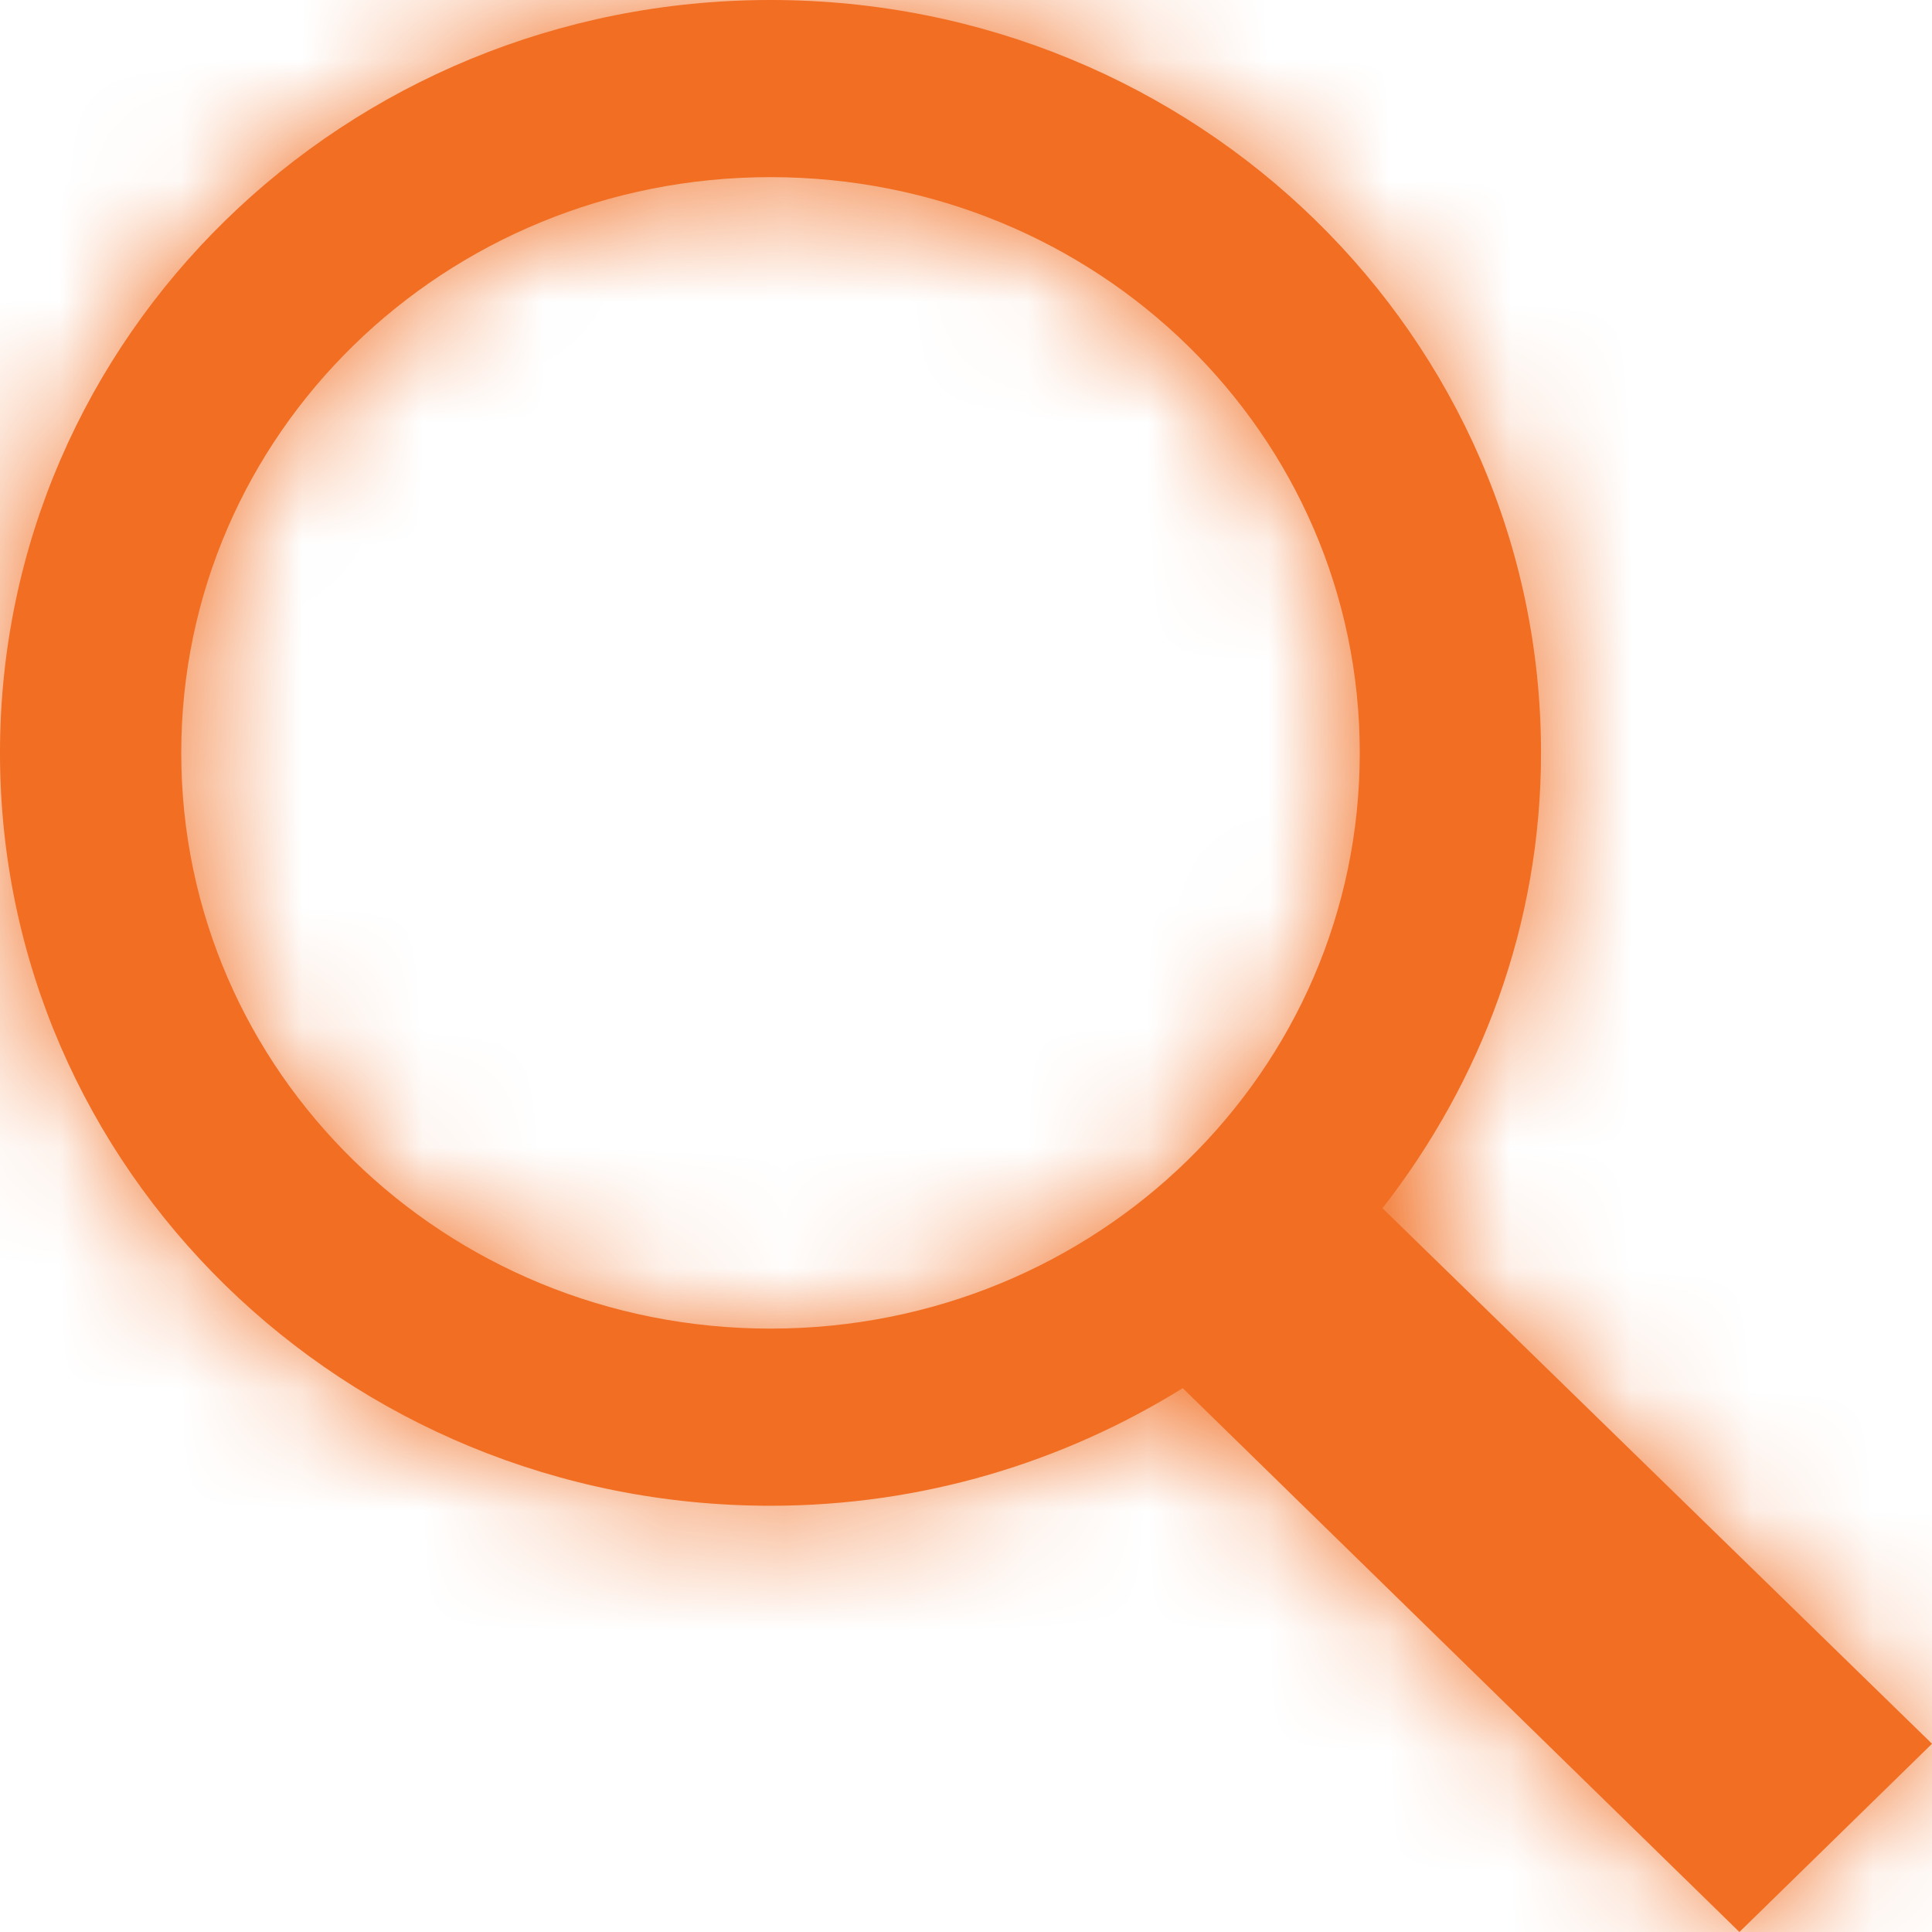
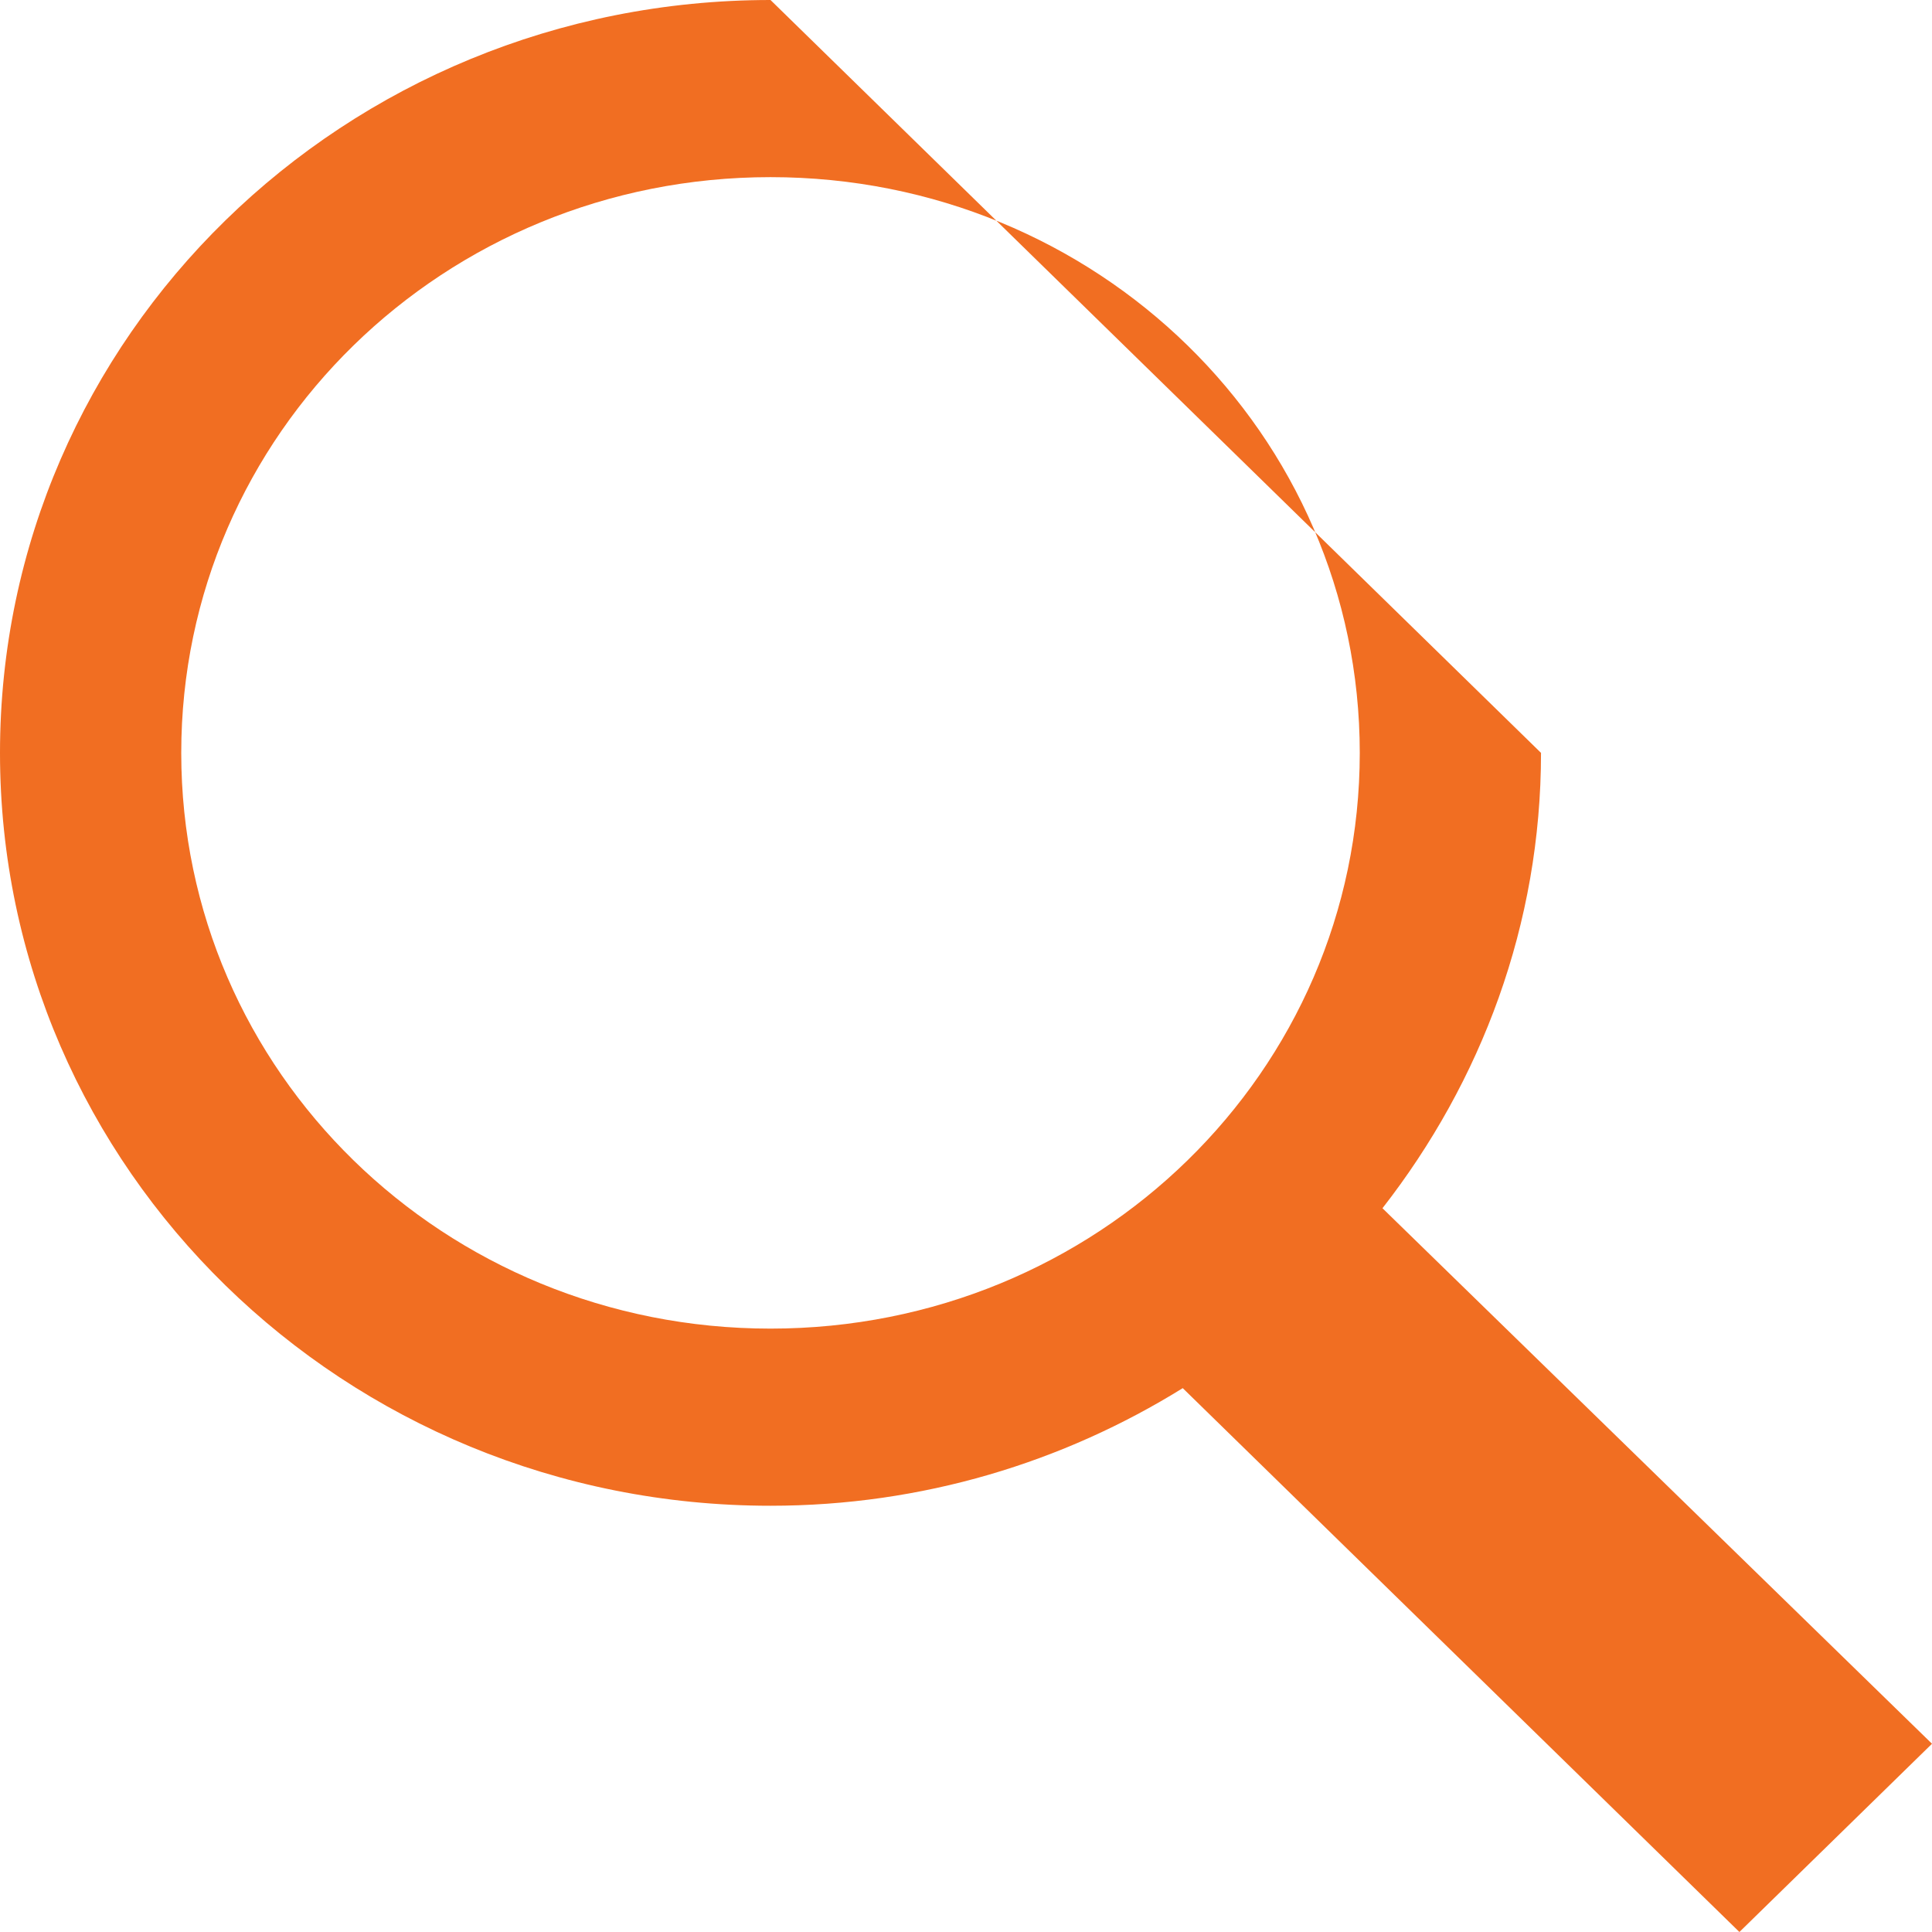
<svg xmlns="http://www.w3.org/2000/svg" xmlns:xlink="http://www.w3.org/1999/xlink" width="16px" height="16px" viewBox="0 0 16 16" version="1.1">
  <title>Icon/16/search_filled_16px</title>
  <desc>Created with Sketch.</desc>
  <defs>
-     <path d="M6.381,0 C2.853,0 0,2.787 0,6.235 C0,9.683 2.853,12.47 6.381,12.47 C7.64,12.47 8.807,12.109 9.795,11.496 L14.405,16 L16,14.441 L11.449,10.006 C12.267,8.957 12.762,7.657 12.762,6.235 C12.762,2.787 9.91,0 6.381,0 L6.381,0 Z M6.381,1.467 C9.084,1.467 11.261,3.594 11.261,6.235 C11.261,8.876 9.084,11.003 6.381,11.003 C3.679,11.003 1.501,8.876 1.501,6.235 C1.501,3.594 3.679,1.467 6.381,1.467 L6.381,1.467 Z" id="path-1" />
+     <path d="M6.381,0 C2.853,0 0,2.787 0,6.235 C0,9.683 2.853,12.47 6.381,12.47 C7.64,12.47 8.807,12.109 9.795,11.496 L14.405,16 L16,14.441 L11.449,10.006 C12.267,8.957 12.762,7.657 12.762,6.235 L6.381,0 Z M6.381,1.467 C9.084,1.467 11.261,3.594 11.261,6.235 C11.261,8.876 9.084,11.003 6.381,11.003 C3.679,11.003 1.501,8.876 1.501,6.235 C1.501,3.594 3.679,1.467 6.381,1.467 L6.381,1.467 Z" id="path-1" />
  </defs>
  <g id="Icon/16/search_filled_16px" stroke="none" stroke-width="1" fill="none" fill-rule="evenodd">
    <mask id="mask-2" fill="white">
      <use xlink:href="#path-1" />
    </mask>
    <use id="Shape" fill="#f16e22" xlink:href="#path-1" />
    <g id="Color/Grey/grey-900" mask="url(#mask-2)" fill="#f16e22">
-       <rect id="grey-900" x="0" y="0" width="16" height="16" />
-     </g>
+       </g>
  </g>
</svg>